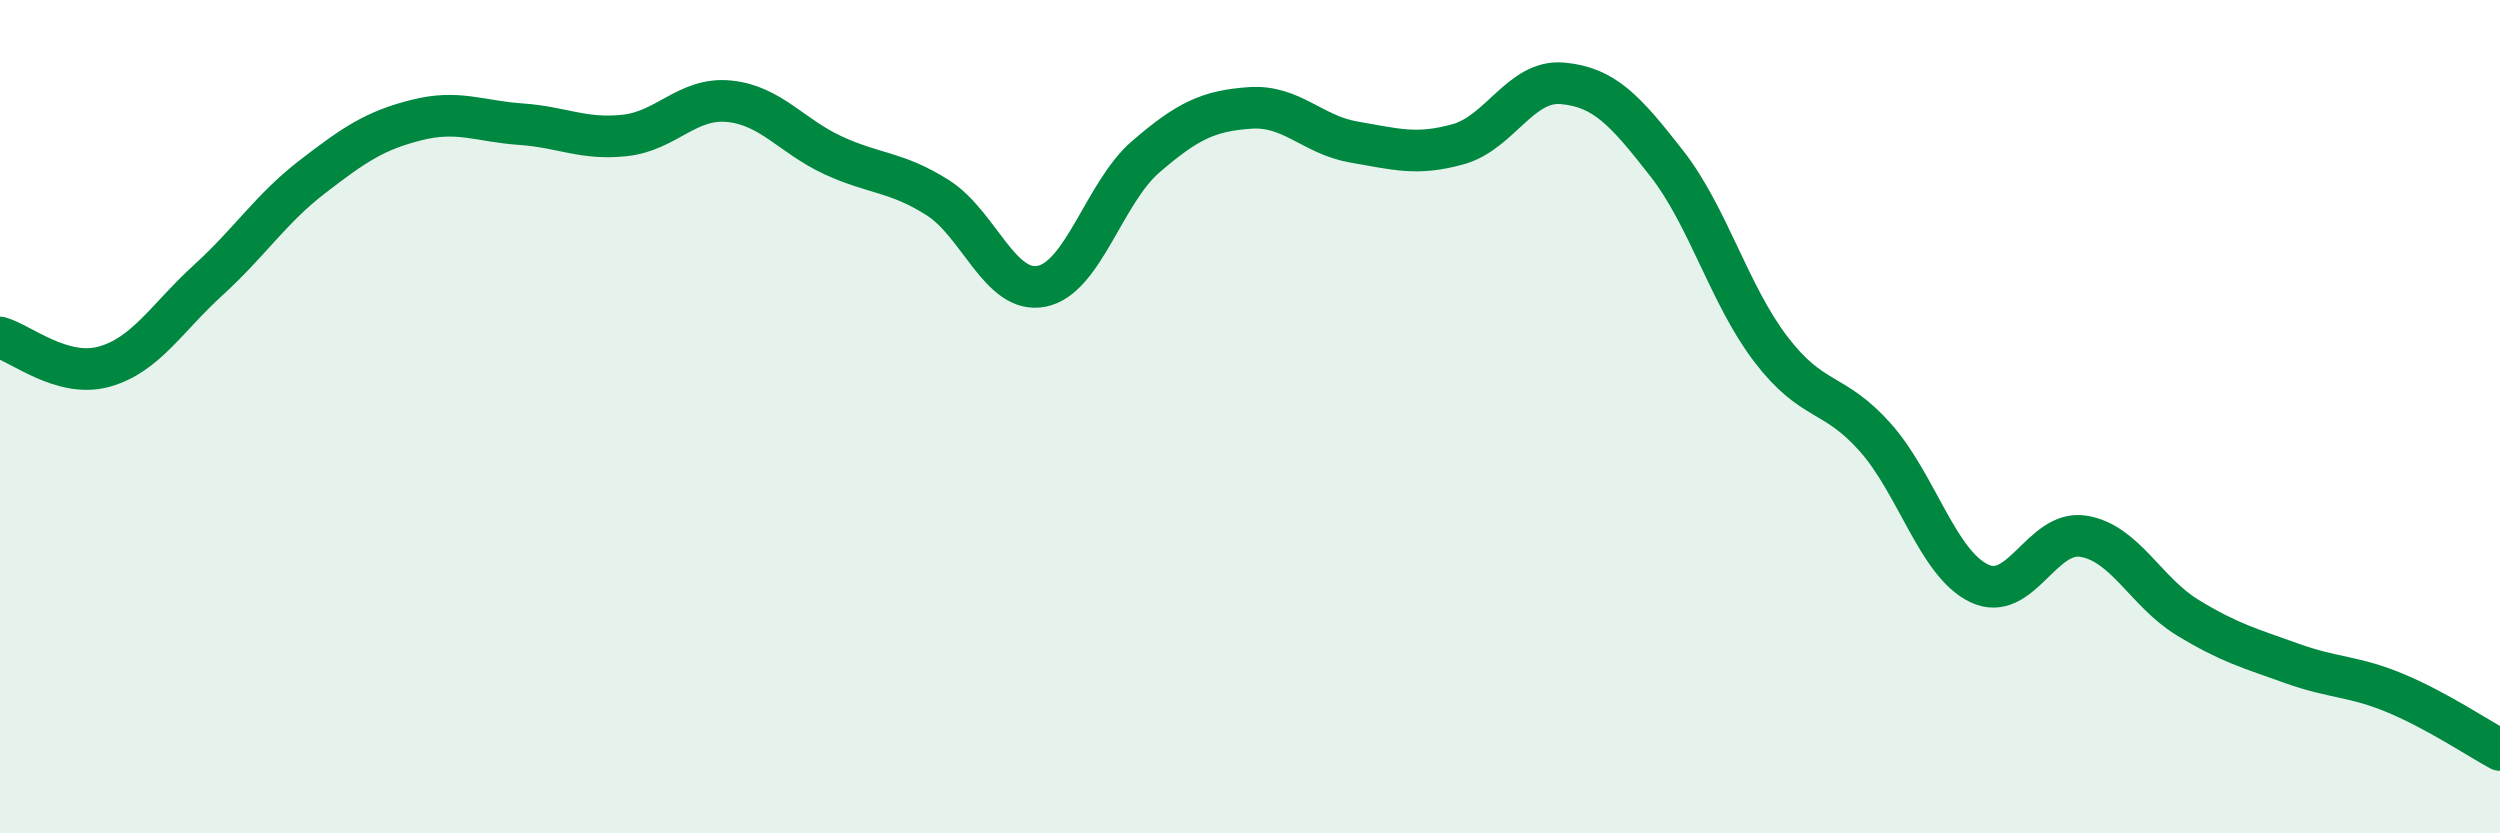
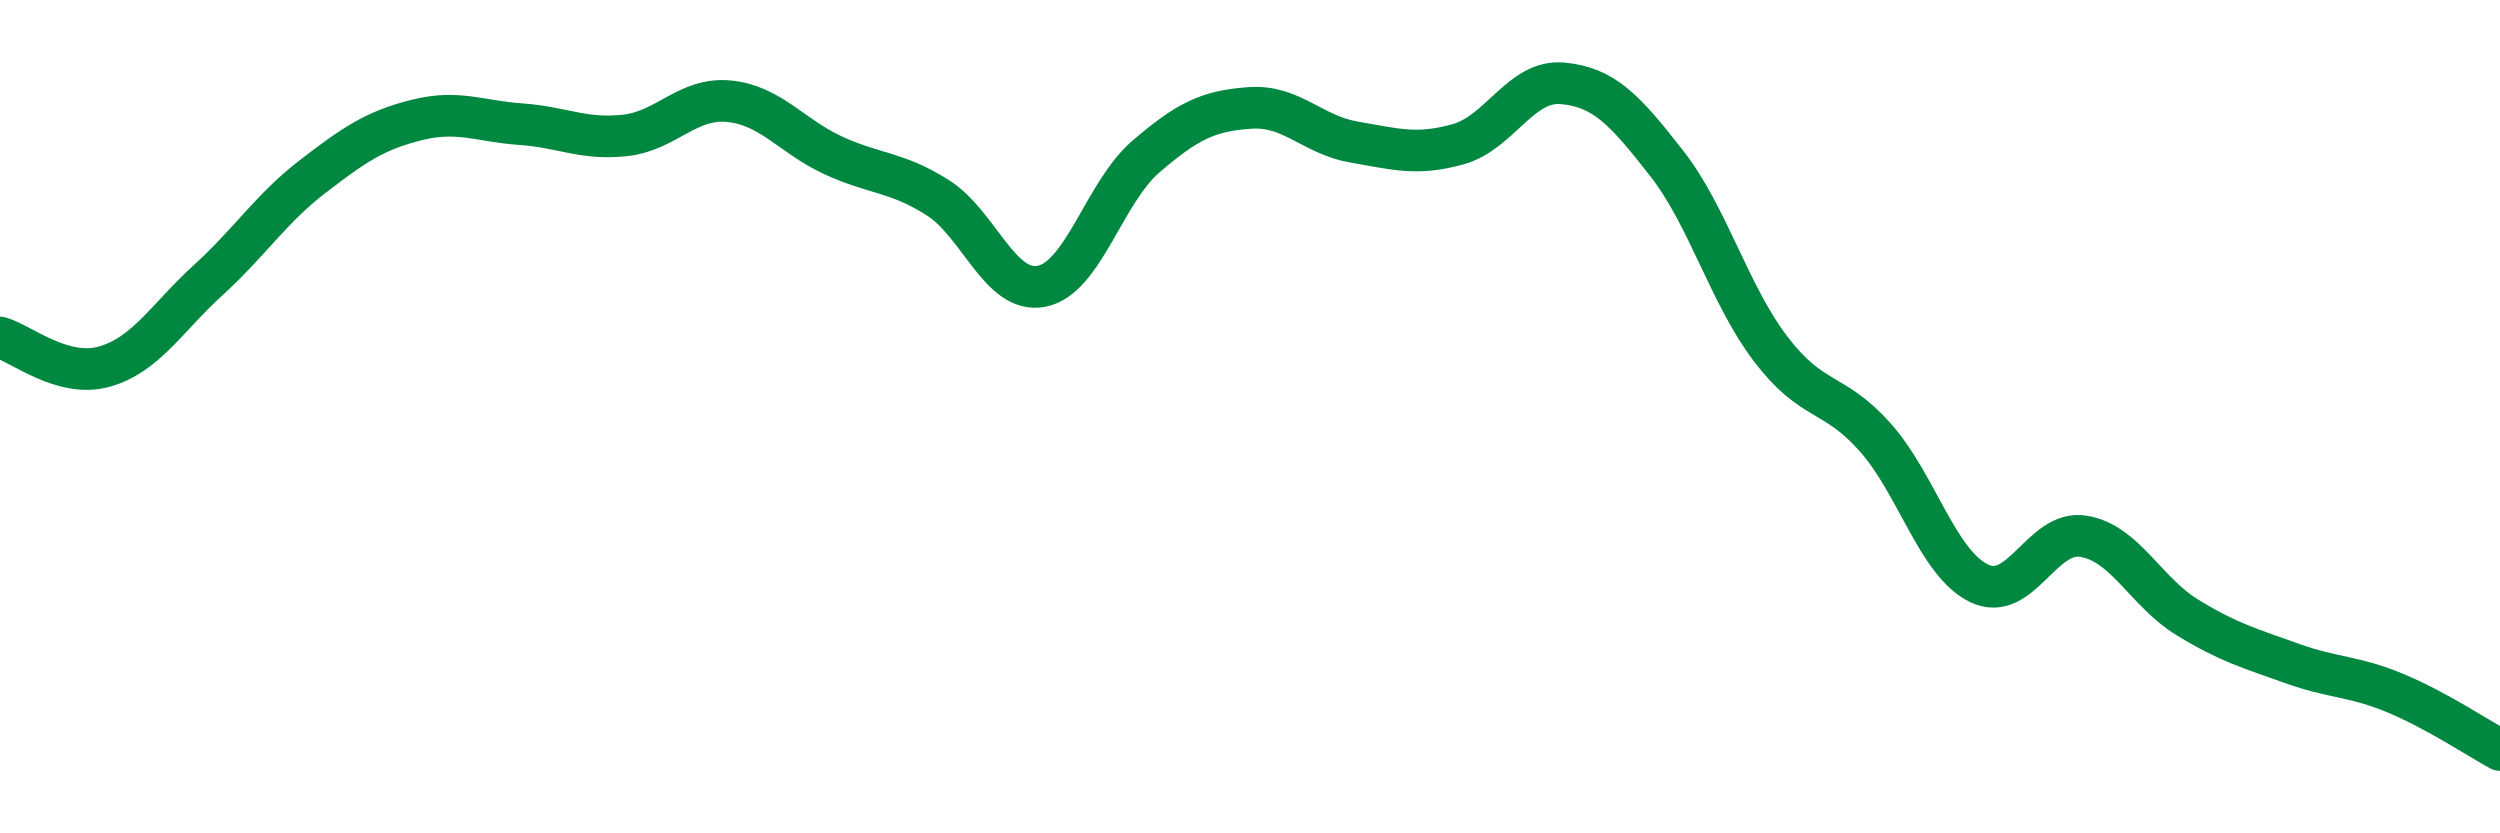
<svg xmlns="http://www.w3.org/2000/svg" width="60" height="20" viewBox="0 0 60 20">
-   <path d="M 0,8.1 C 0.5,8.24 1.5,9.08 2.5,8.8 C 3.5,8.52 4,7.63 5,6.72 C 6,5.81 6.5,5.01 7.5,4.24 C 8.5,3.47 9,3.13 10,2.88 C 11,2.63 11.5,2.91 12.5,2.98 C 13.5,3.05 14,3.36 15,3.25 C 16,3.14 16.5,2.33 17.5,2.43 C 18.5,2.53 19,3.27 20,3.73 C 21,4.19 21.5,4.11 22.5,4.74 C 23.5,5.37 24,7.07 25,6.87 C 26,6.67 26.5,4.62 27.5,3.76 C 28.5,2.9 29,2.66 30,2.59 C 31,2.52 31.5,3.24 32.5,3.41 C 33.5,3.58 34,3.74 35,3.46 C 36,3.18 36.5,1.91 37.5,2 C 38.5,2.09 39,2.64 40,3.92 C 41,5.2 41.5,7.07 42.5,8.38 C 43.5,9.69 44,9.37 45,10.49 C 46,11.61 46.5,13.52 47.5,14 C 48.5,14.48 49,12.71 50,12.87 C 51,13.03 51.5,14.21 52.5,14.82 C 53.5,15.43 54,15.56 55,15.92 C 56,16.28 56.5,16.22 57.5,16.64 C 58.5,17.06 59.5,17.73 60,18L60 20L0 20Z" fill="#008740" opacity="0.1" stroke-linecap="round" stroke-linejoin="round" />
  <path d="M 0,8.1 C 0.5,8.24 1.5,9.08 2.5,8.8 C 3.5,8.52 4,7.63 5,6.72 C 6,5.81 6.5,5.01 7.5,4.24 C 8.5,3.47 9,3.13 10,2.88 C 11,2.63 11.5,2.91 12.5,2.98 C 13.5,3.05 14,3.36 15,3.25 C 16,3.14 16.5,2.33 17.5,2.43 C 18.5,2.53 19,3.27 20,3.73 C 21,4.19 21.5,4.11 22.5,4.74 C 23.5,5.37 24,7.07 25,6.87 C 26,6.67 26.5,4.62 27.5,3.76 C 28.5,2.9 29,2.66 30,2.59 C 31,2.52 31.5,3.24 32.5,3.41 C 33.5,3.58 34,3.74 35,3.46 C 36,3.18 36.5,1.91 37.5,2 C 38.5,2.09 39,2.64 40,3.92 C 41,5.2 41.5,7.07 42.5,8.38 C 43.5,9.69 44,9.37 45,10.49 C 46,11.61 46.5,13.52 47.5,14 C 48.5,14.48 49,12.71 50,12.87 C 51,13.03 51.5,14.21 52.5,14.82 C 53.5,15.43 54,15.56 55,15.92 C 56,16.28 56.5,16.22 57.5,16.64 C 58.5,17.06 59.5,17.73 60,18" stroke="#008740" stroke-width="1" fill="none" stroke-linecap="round" stroke-linejoin="round" />
</svg>